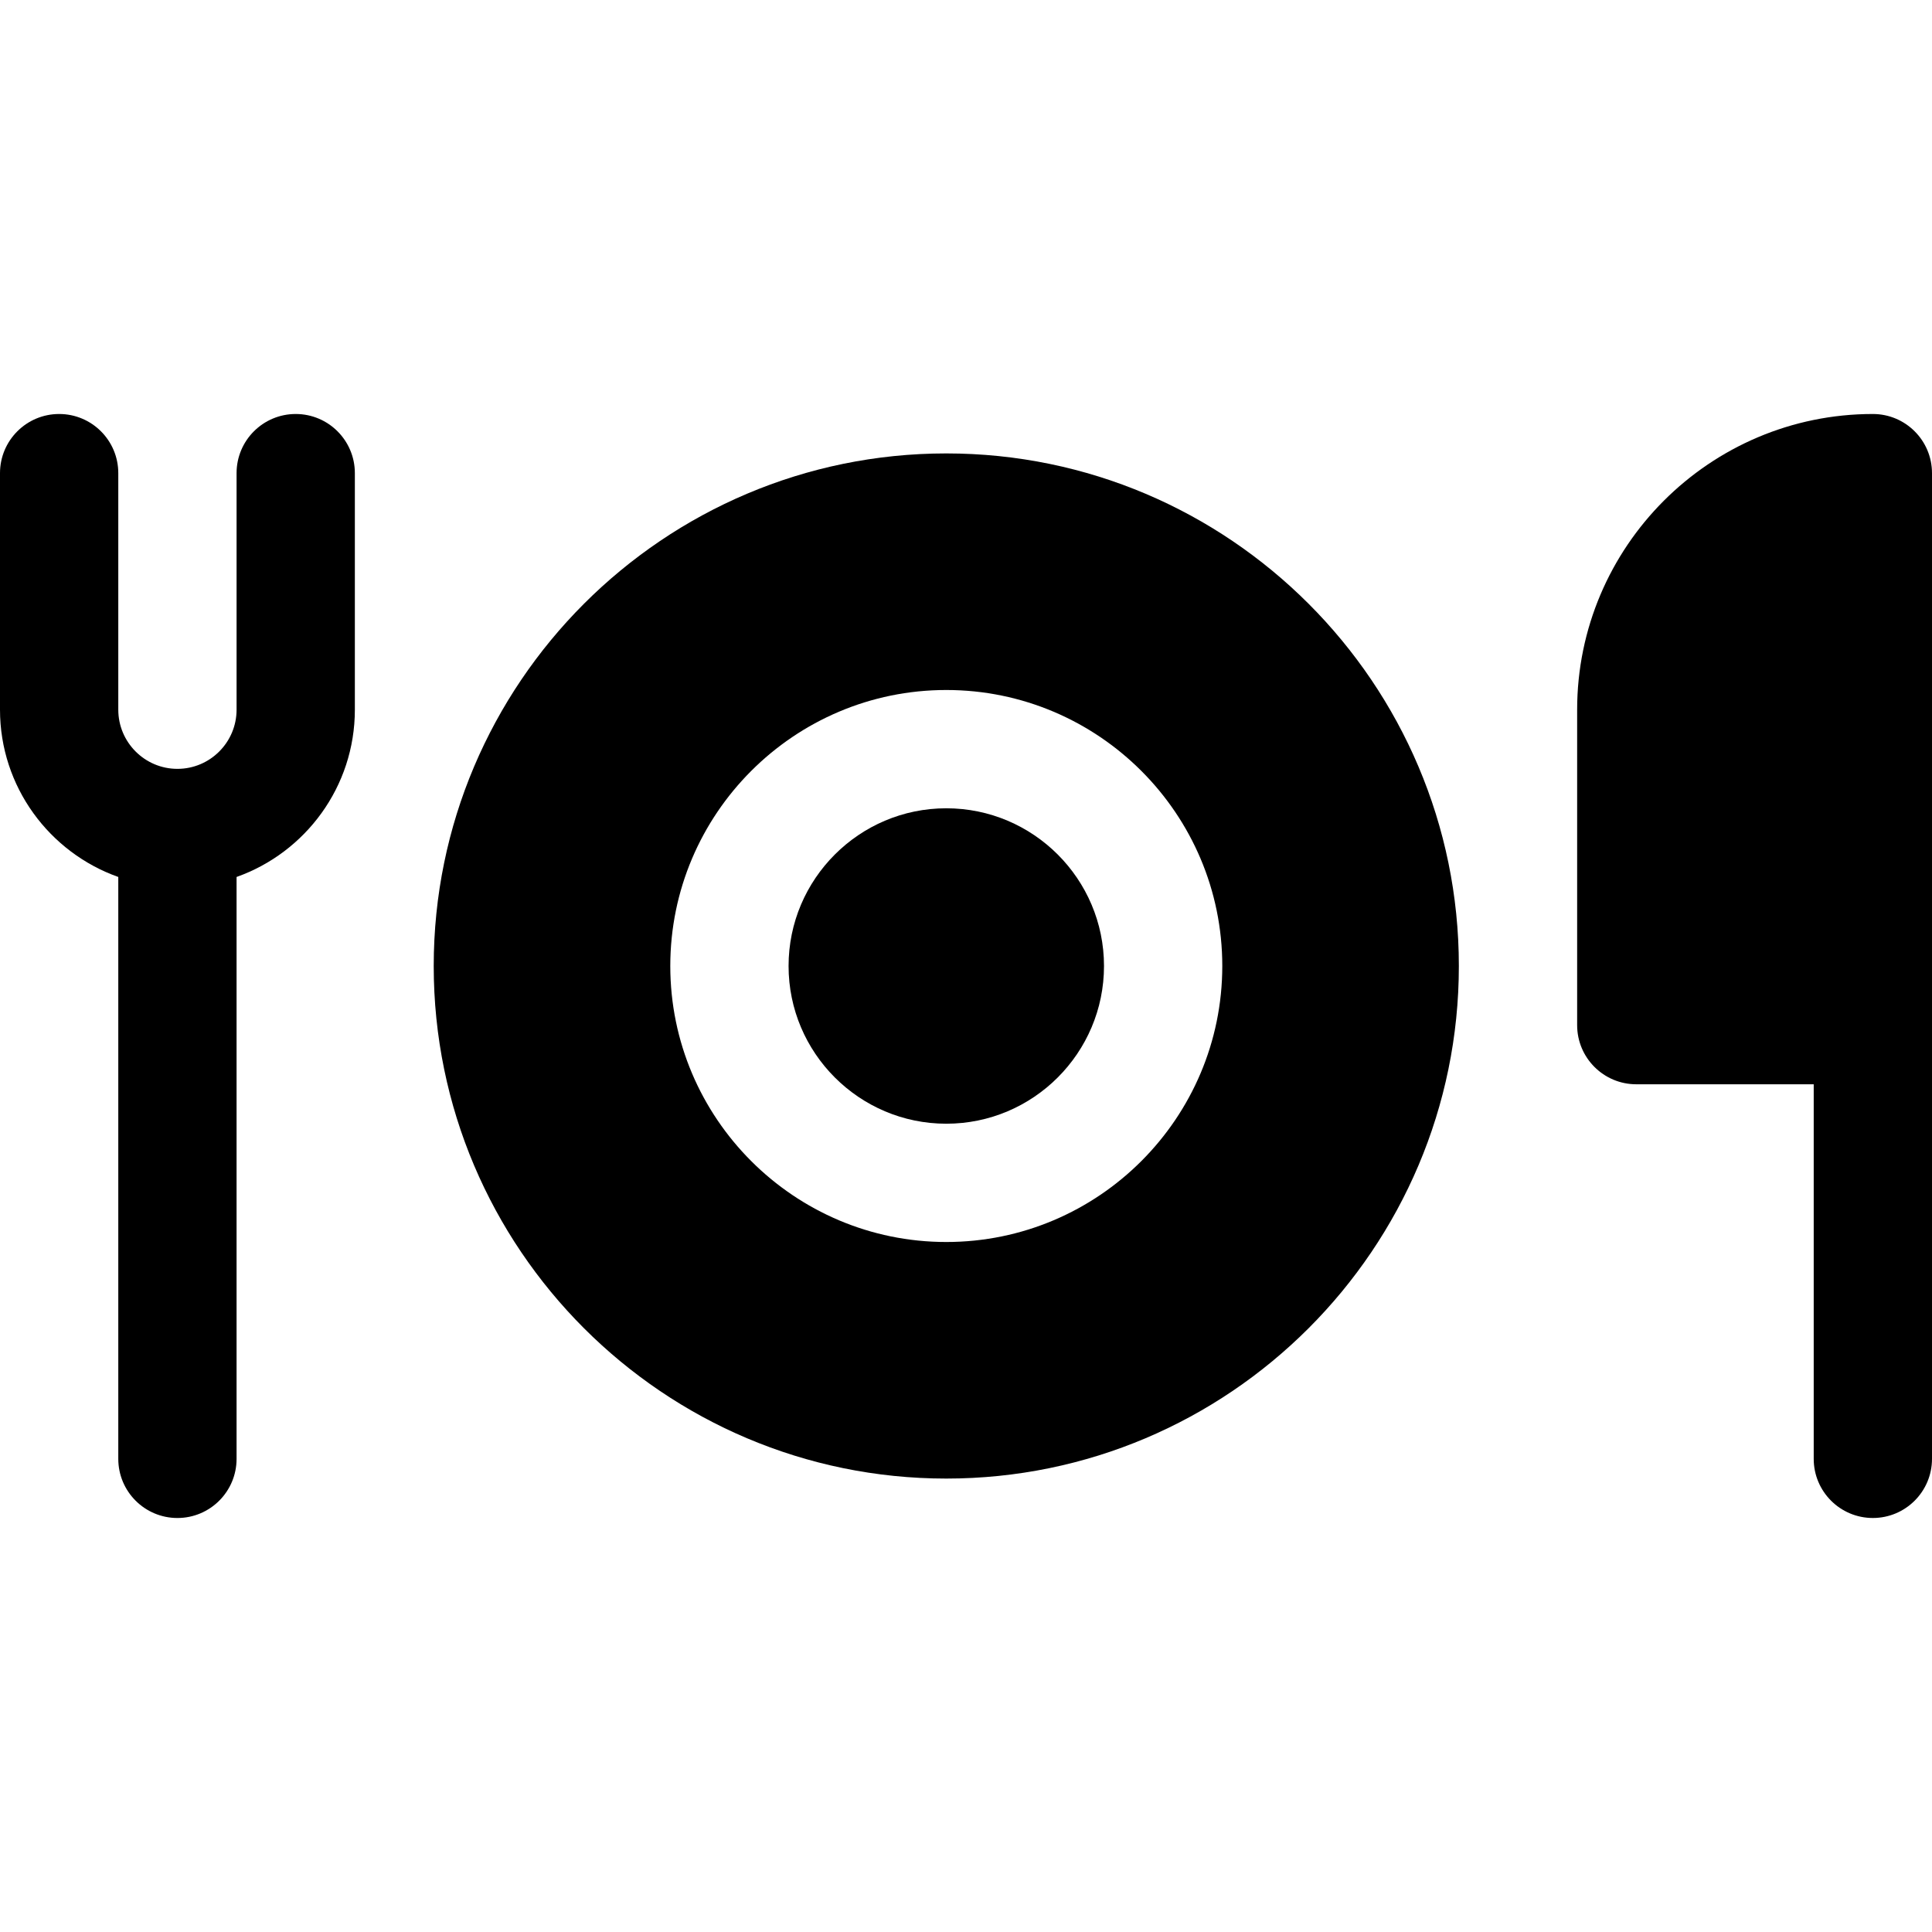
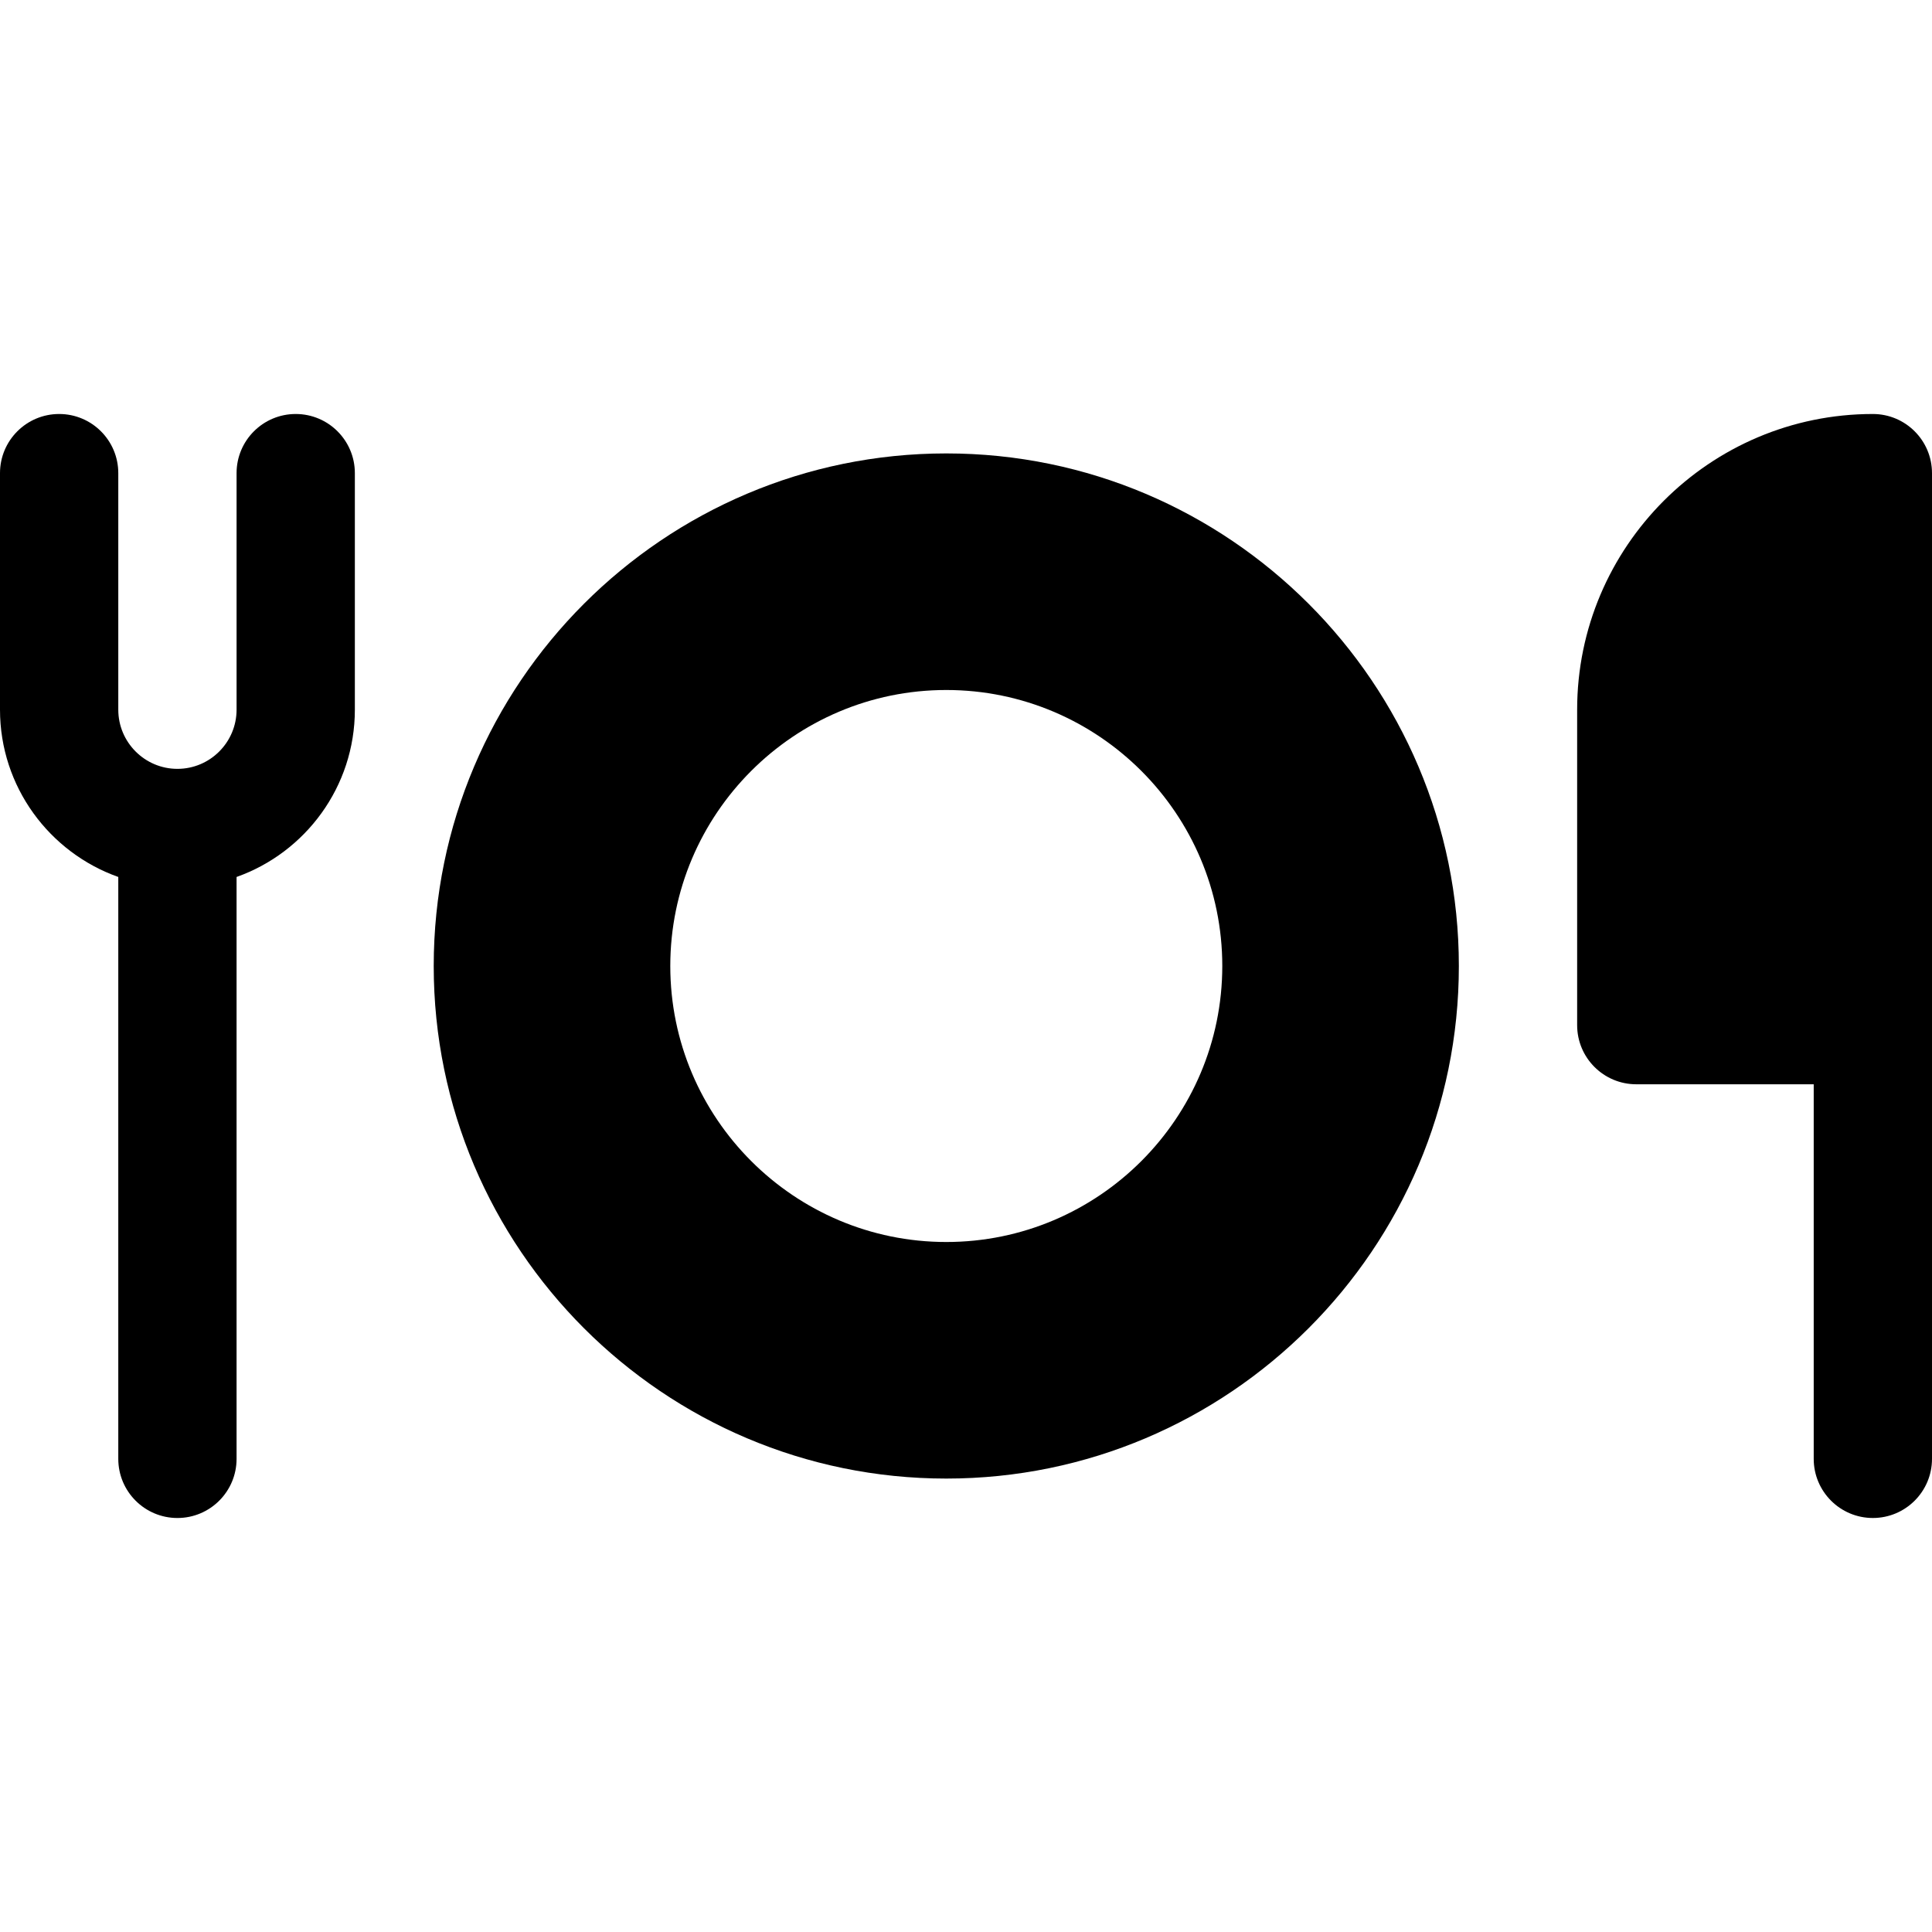
<svg xmlns="http://www.w3.org/2000/svg" fill="#000000" height="800px" width="800px" version="1.1" id="Layer_1" viewBox="0 0 512 512" xml:space="preserve">
  <g>
    <g>
      <path d="M496.327,109.714c-43.212,0-78.367,35.156-78.367,78.367v83.592c0,8.655,7.018,15.673,15.673,15.673h47.02v99.265    c0,8.655,7.018,15.673,15.673,15.673S512,395.267,512,386.612V125.387C512,116.731,504.982,109.714,496.327,109.714z" />
    </g>
  </g>
  <g>
    <g>
      <path d="M78.367,109.714c-8.656,0-15.673,7.016-15.673,15.672v62.687c0,8.648-7.031,15.682-15.675,15.682    c-8.641,0-15.672-7.034-15.672-15.68v-62.689c0-8.656-7.018-15.672-15.673-15.672C7.018,109.714,0,116.731,0,125.387v62.689    c0,20.435,13.104,37.859,31.347,44.33l-0.001,154.207c0,8.655,7.018,15.673,15.673,15.673c8.655,0,15.674-7.019,15.674-15.673    l0.001-154.208c18.243-6.471,31.347-23.896,31.347-44.331v-62.687C94.041,116.731,87.023,109.714,78.367,109.714z" />
    </g>
  </g>
  <g>
    <g>
-       <path d="M250.776,214.204c-23.046,0-41.796,18.749-41.796,41.796c0,23.046,18.75,41.796,41.796,41.796s41.796-18.75,41.796-41.796    C292.571,232.953,273.822,214.204,250.776,214.204z" />
-     </g>
+       </g>
  </g>
  <g>
    <g>
-       <path d="M250.776,120.162c-74.901,0-135.837,60.936-135.837,135.838c0,74.9,60.935,135.837,135.837,135.837    S386.612,330.9,386.612,256C386.612,181.099,325.677,120.162,250.776,120.162z M250.776,329.143    c-40.332,0-73.143-32.812-73.143-73.143c0-40.332,32.811-73.143,73.143-73.143s73.143,32.811,73.143,73.143    C323.918,296.331,291.108,329.143,250.776,329.143z" />
+       <path d="M250.776,120.162c-74.901,0-135.837,60.936-135.837,135.838c0,74.9,60.935,135.837,135.837,135.837    S386.612,330.9,386.612,256C386.612,181.099,325.677,120.162,250.776,120.162M250.776,329.143    c-40.332,0-73.143-32.812-73.143-73.143c0-40.332,32.811-73.143,73.143-73.143s73.143,32.811,73.143,73.143    C323.918,296.331,291.108,329.143,250.776,329.143z" />
    </g>
  </g>
</svg>